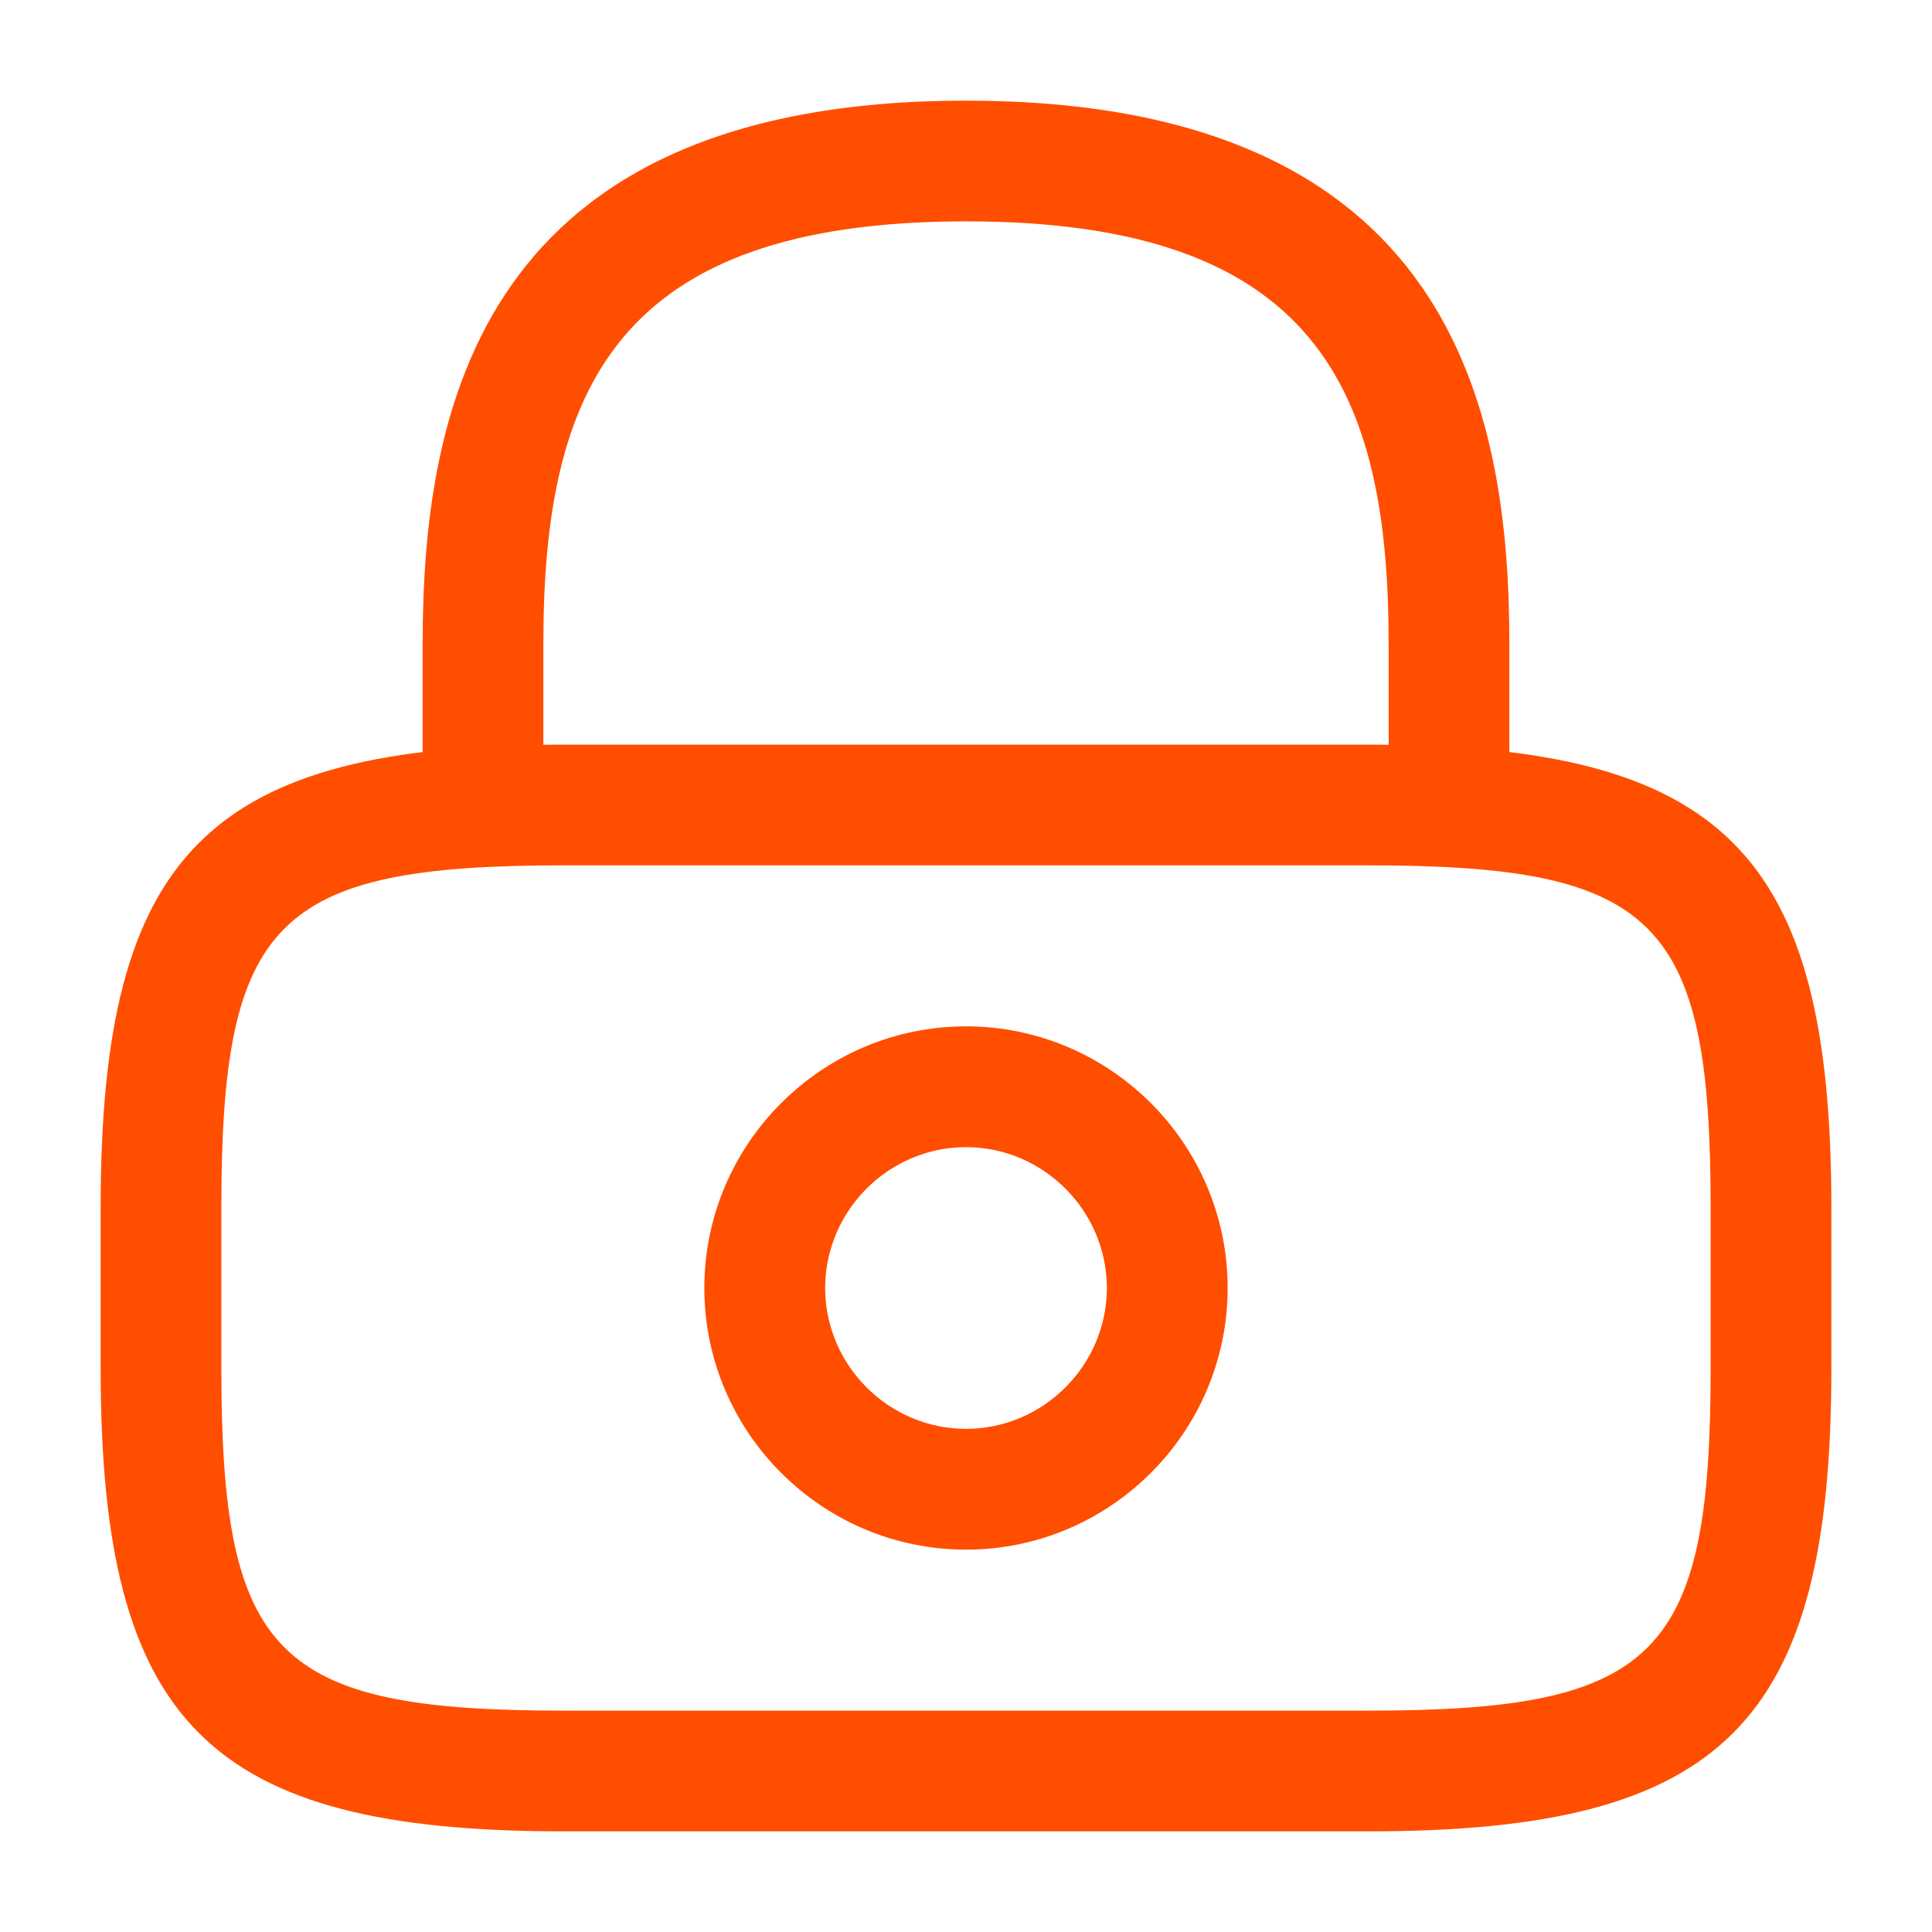
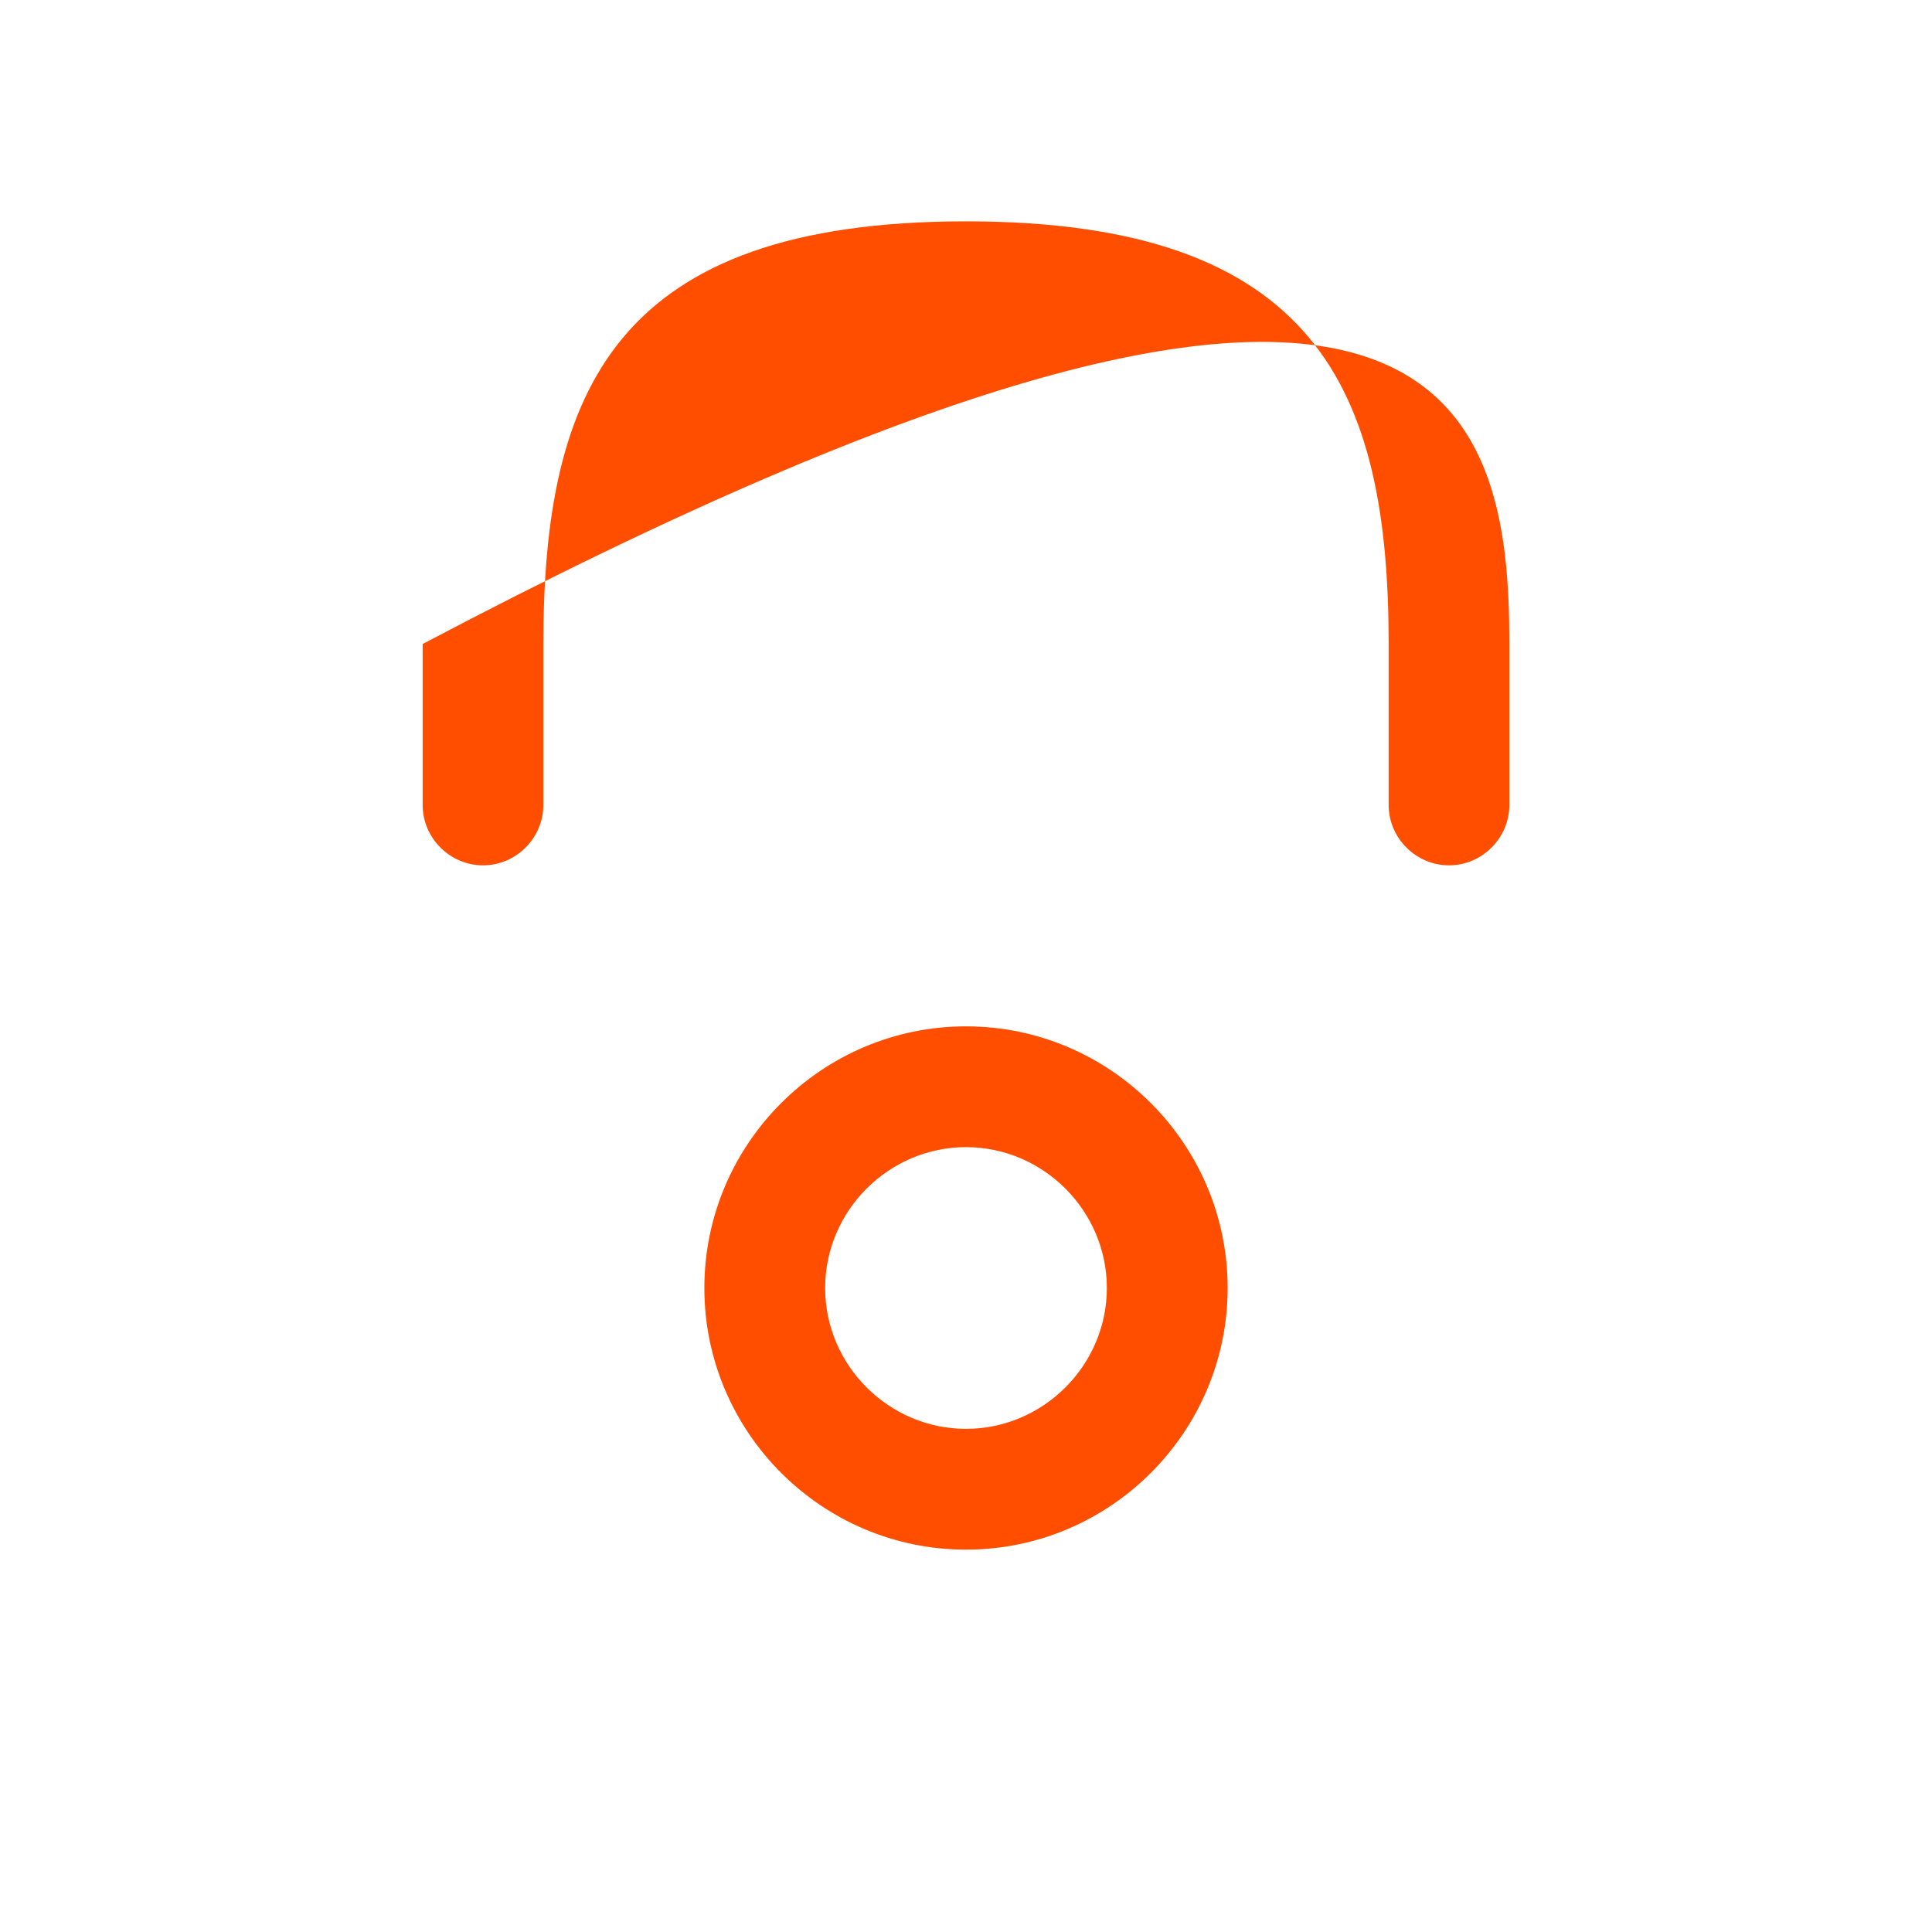
<svg xmlns="http://www.w3.org/2000/svg" width="42" height="42" viewBox="0 0 42 42" fill="none">
-   <path d="M31.5 18.812C30.782 18.812 30.188 18.218 30.188 17.5V14C30.188 8.488 28.63 4.812 21 4.812C13.37 4.812 11.812 8.488 11.812 14V17.5C11.812 18.218 11.217 18.812 10.5 18.812C9.783 18.812 9.188 18.218 9.188 17.5V14C9.188 8.925 10.412 2.188 21 2.188C31.587 2.188 32.812 8.925 32.812 14V17.5C32.812 18.218 32.218 18.812 31.5 18.812Z" fill="#FF4E00" />
+   <path d="M31.5 18.812C30.782 18.812 30.188 18.218 30.188 17.5V14C30.188 8.488 28.63 4.812 21 4.812C13.37 4.812 11.812 8.488 11.812 14V17.5C11.812 18.218 11.217 18.812 10.5 18.812C9.783 18.812 9.188 18.218 9.188 17.5V14C31.587 2.188 32.812 8.925 32.812 14V17.5C32.812 18.218 32.218 18.812 31.5 18.812Z" fill="#FF4E00" />
  <path d="M21 33.688C17.867 33.688 15.312 31.133 15.312 28C15.312 24.867 17.867 22.312 21 22.312C24.133 22.312 26.688 24.867 26.688 28C26.688 31.133 24.133 33.688 21 33.688ZM21 24.938C19.32 24.938 17.938 26.32 17.938 28C17.938 29.68 19.32 31.062 21 31.062C22.68 31.062 24.062 29.68 24.062 28C24.062 26.32 22.68 24.938 21 24.938Z" fill="#FF4E00" />
-   <path d="M29.75 39.812H12.25C4.532 39.812 2.188 37.468 2.188 29.75V26.25C2.188 18.532 4.532 16.188 12.25 16.188H29.75C37.468 16.188 39.812 18.532 39.812 26.25V29.75C39.812 37.468 37.468 39.812 29.75 39.812ZM12.25 18.812C5.985 18.812 4.812 20.003 4.812 26.25V29.75C4.812 35.998 5.985 37.188 12.25 37.188H29.75C36.015 37.188 37.188 35.998 37.188 29.75V26.25C37.188 20.003 36.015 18.812 29.75 18.812H12.25Z" fill="#FF4E00" />
</svg>